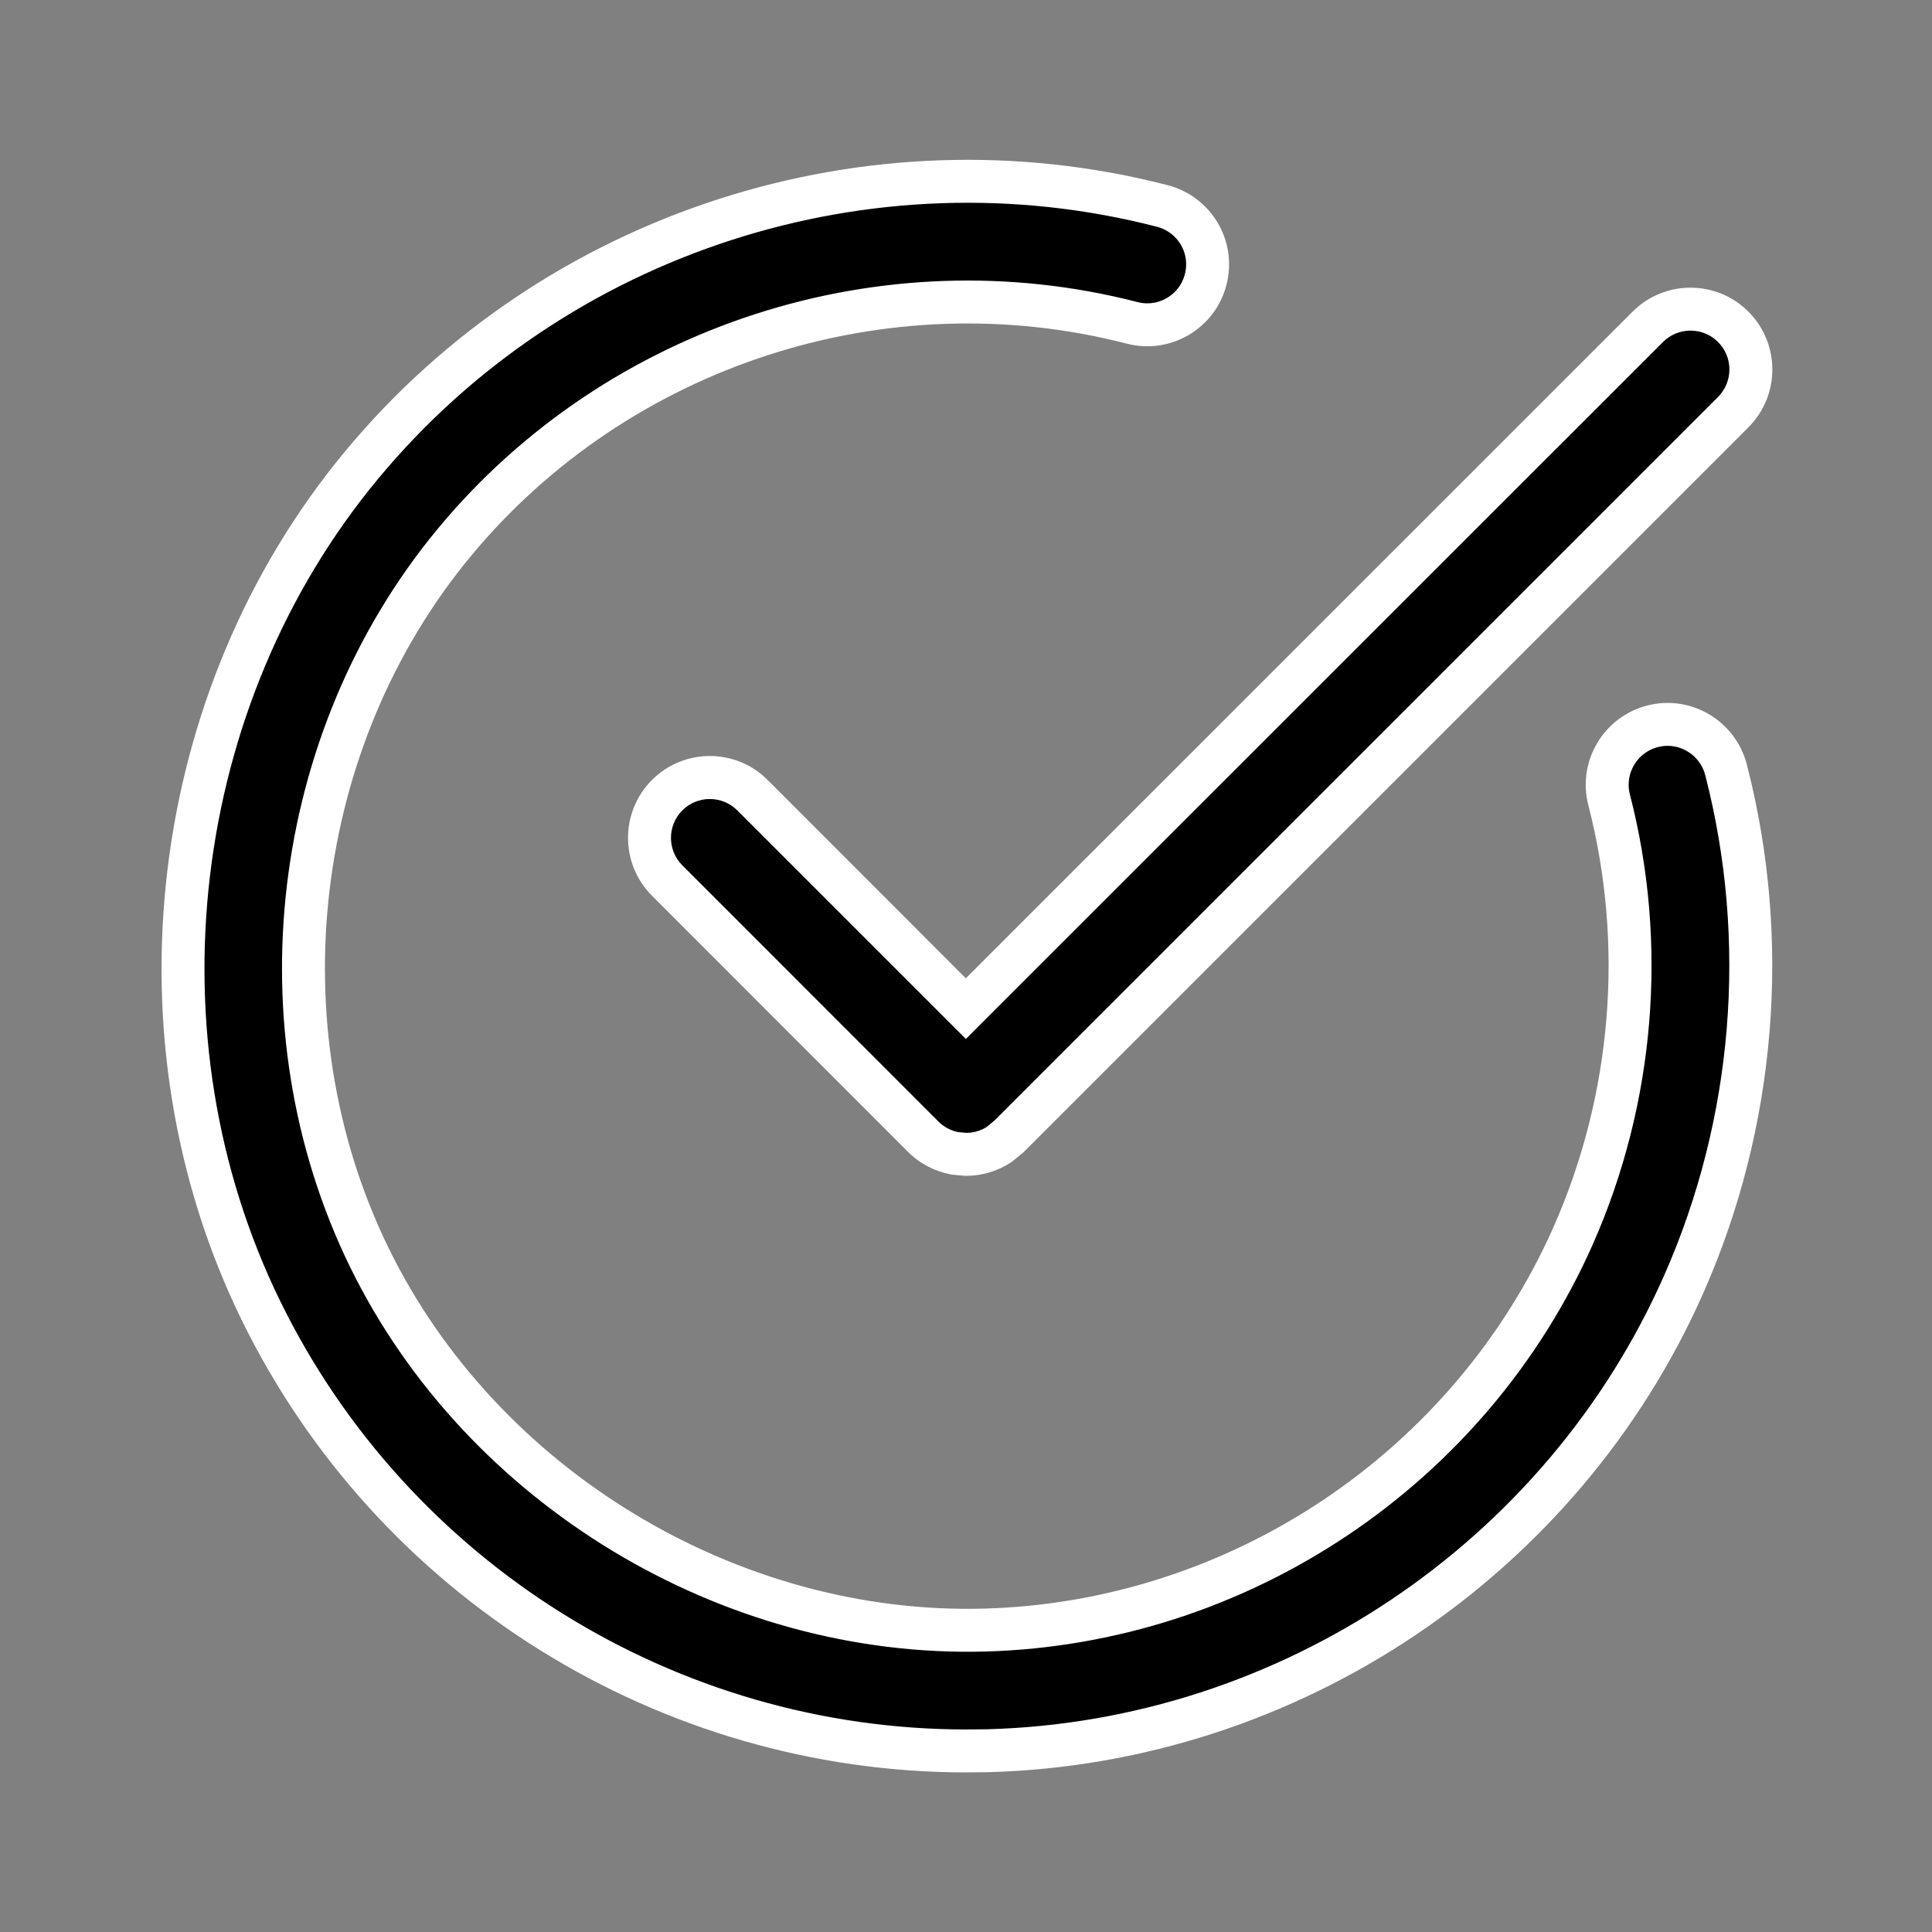
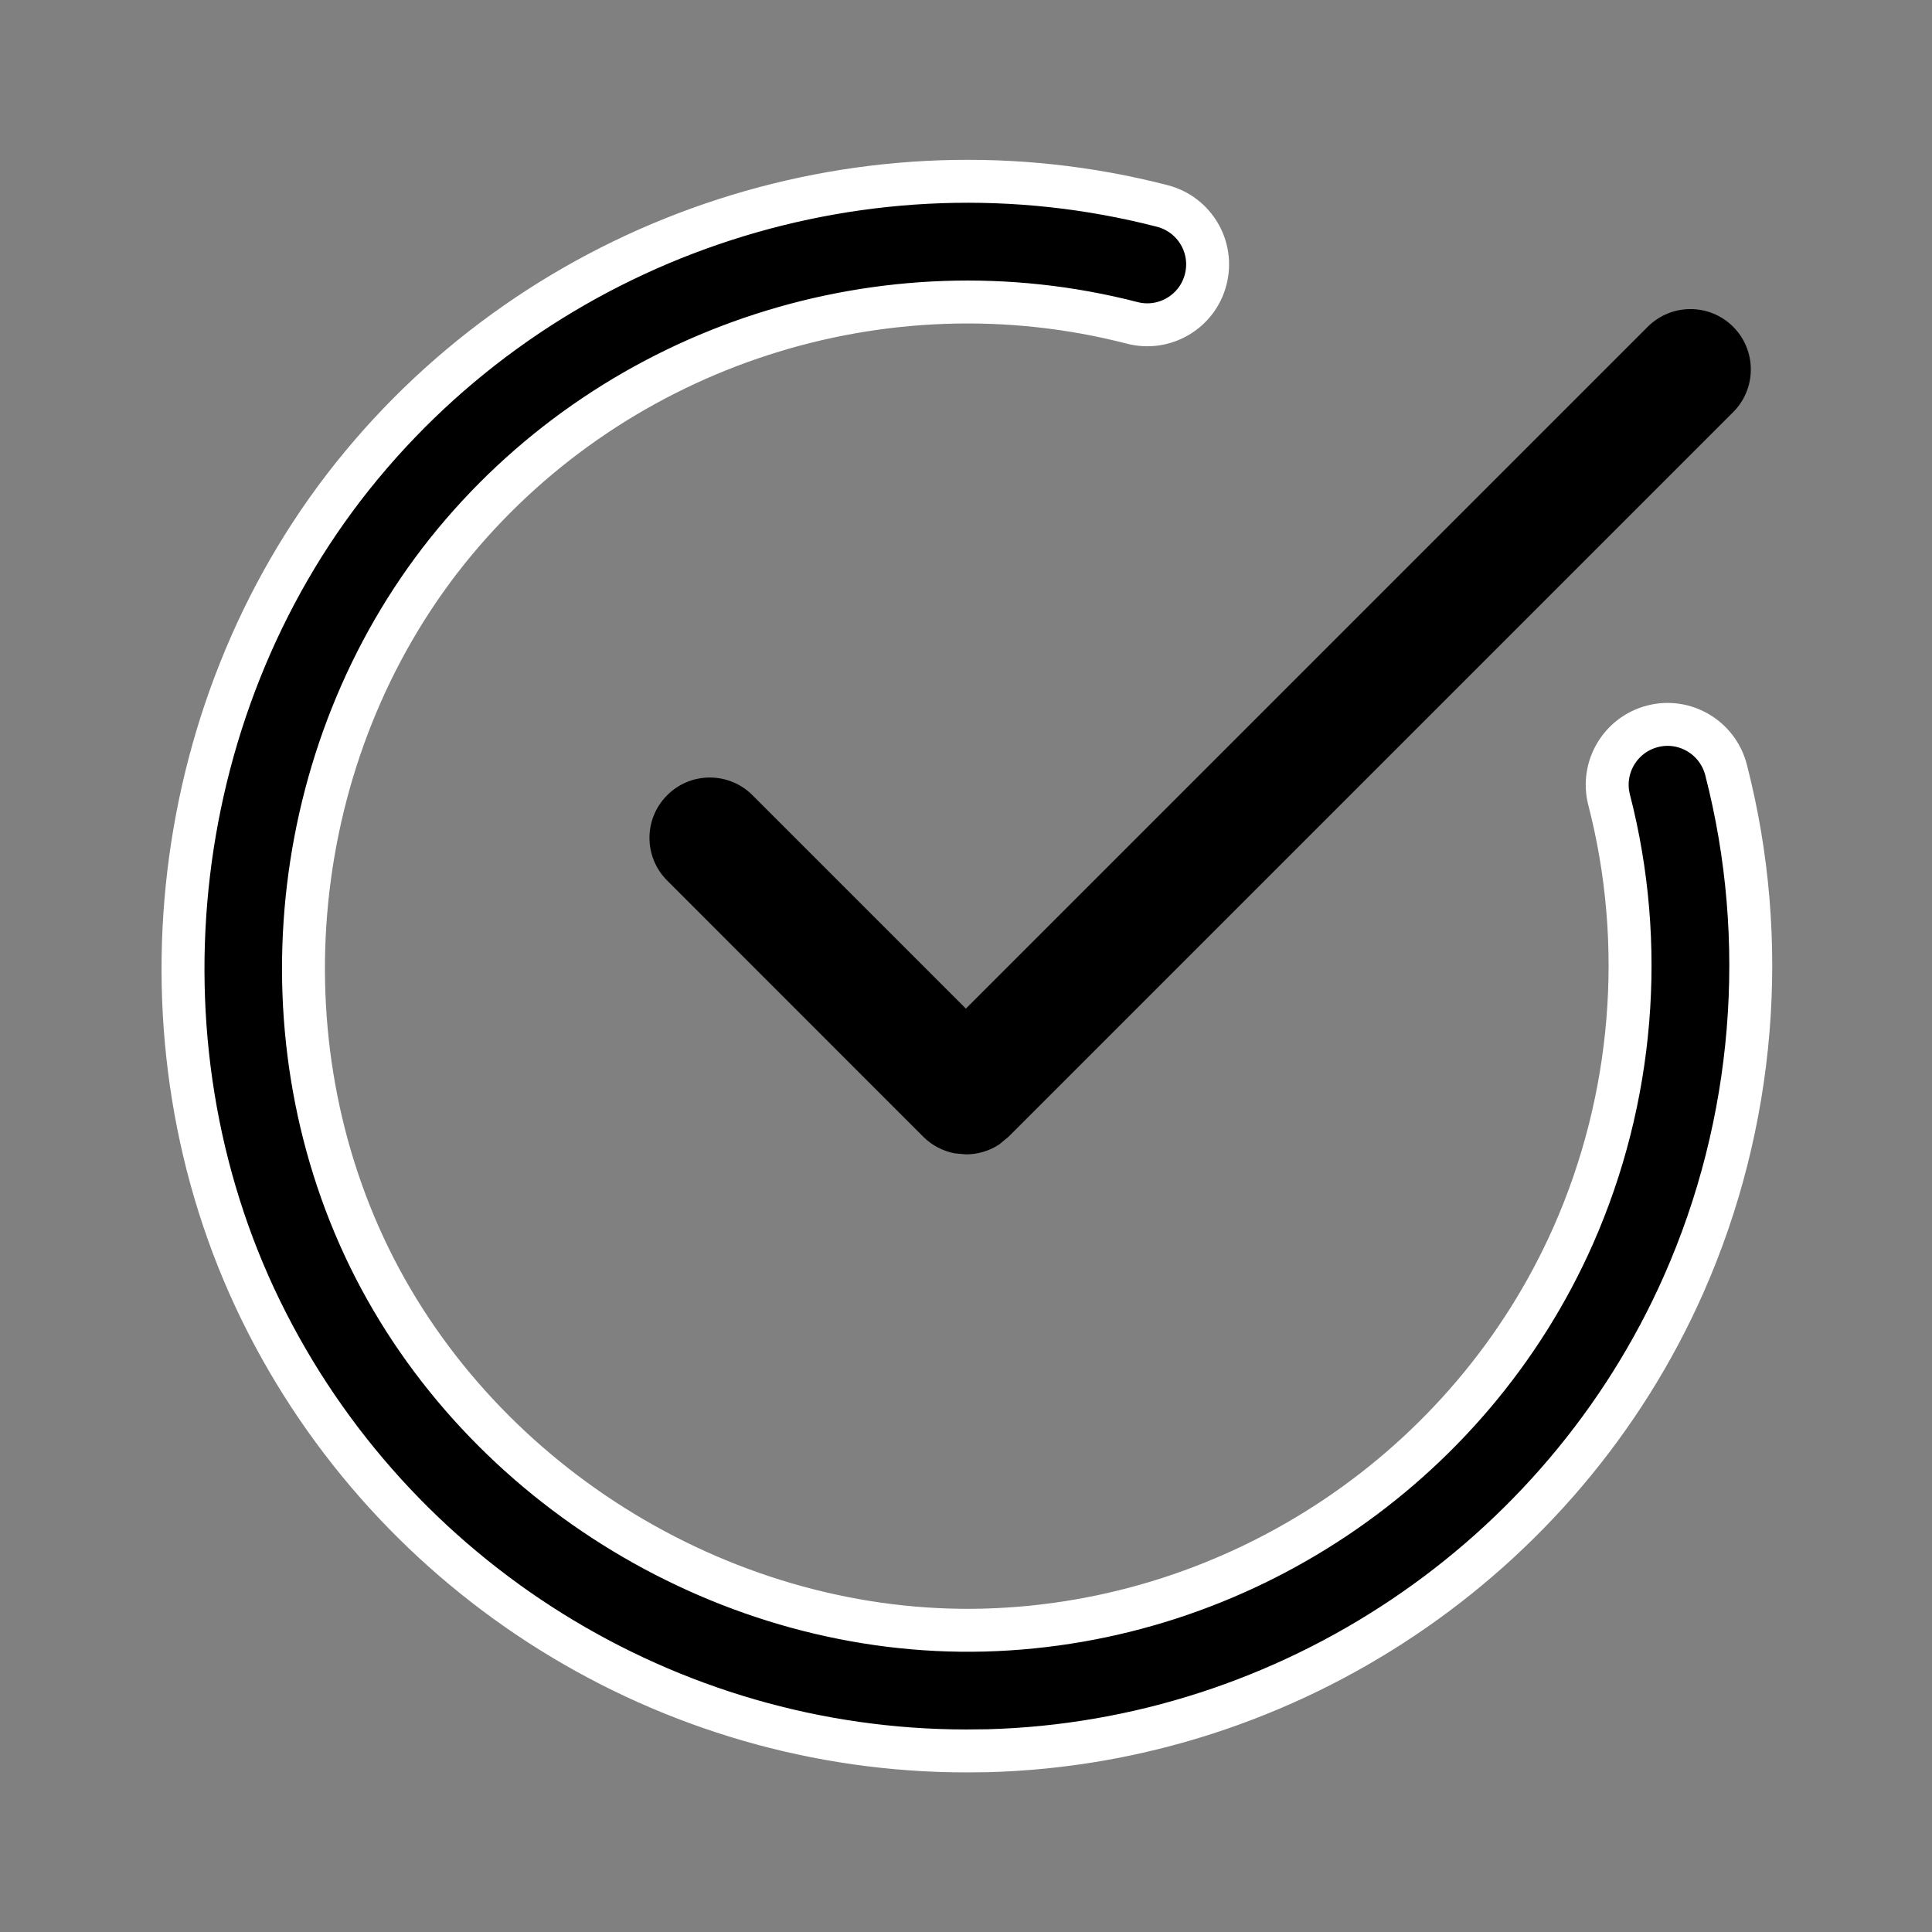
<svg xmlns="http://www.w3.org/2000/svg" width="18" height="18" viewBox="0 0 18 18" fill="none">
  <rect x="0" y="0" width="18" height="18" fill="#808080" stroke="none" />
  <path d="M9.005 16.313C6.224 16.314 3.66 14.72 2.432 12.212C1.189 9.673 1.565 6.507 3.369 4.333C5.17 2.161 8.099 1.214 10.829 1.919C11.13 1.997 11.311 2.303 11.233 2.604C11.156 2.905 10.848 3.086 10.548 3.008C8.238 2.412 5.759 3.214 4.235 5.051C2.709 6.891 2.391 9.569 3.442 11.718C4.49 13.857 6.801 15.251 9.173 15.187C11.545 15.122 13.697 13.679 14.657 11.512C15.22 10.239 15.339 8.797 14.992 7.453C14.914 7.152 15.095 6.845 15.396 6.767C15.696 6.689 16.003 6.871 16.081 7.172C16.491 8.76 16.351 10.464 15.686 11.967C14.552 14.529 12.007 16.235 9.204 16.311C9.138 16.312 9.071 16.313 9.005 16.313Z" fill="#52525B" stroke="white" style="fill:#52525B;fill:color(display-p3 0.322 0.322 0.357);fill-opacity:1;stroke:white;stroke-opacity:1;" stroke-width="0.4" />
  <path d="M15.352 3.044C15.572 2.825 15.928 2.825 16.147 3.044C16.367 3.264 16.367 3.621 16.147 3.84L9.397 10.59L9.309 10.663C9.216 10.724 9.108 10.755 9 10.755L8.892 10.745C8.786 10.724 8.684 10.673 8.601 10.59L6.216 8.204C5.996 7.984 5.996 7.628 6.216 7.409C6.435 7.189 6.791 7.189 7.011 7.409L8.999 9.397L15.352 3.044Z" fill="#52525B" style="fill:#52525B;fill:color(display-p3 0.322 0.322 0.357);fill-opacity:1;" />
-   <path d="M15.352 3.044L15.494 3.186L15.494 3.186L15.352 3.044ZM16.147 3.044L16.289 2.903L16.289 2.903L16.147 3.044ZM9.397 10.59L9.524 10.745L9.532 10.739L9.539 10.732L9.397 10.59ZM9.309 10.663L9.42 10.829L9.428 10.824L9.436 10.817L9.309 10.663ZM9 10.755L8.98 10.954L8.99 10.955L9 10.955L9 10.755ZM8.892 10.745L8.855 10.941L8.864 10.943L8.873 10.944L8.892 10.745ZM8.601 10.59L8.743 10.449L8.743 10.449L8.601 10.59ZM6.216 8.204L6.357 8.062L6.357 8.062L6.216 8.204ZM6.216 7.409L6.357 7.55L6.357 7.55L6.216 7.409ZM7.011 7.409L6.869 7.55L6.869 7.55L7.011 7.409ZM8.999 9.397L8.857 9.538L8.999 9.68L9.14 9.538L8.999 9.397ZM15.352 3.044L15.494 3.186C15.635 3.045 15.865 3.045 16.006 3.186L16.147 3.044L16.289 2.903C15.991 2.606 15.508 2.606 15.211 2.903L15.352 3.044ZM16.147 3.044L16.006 3.186C16.148 3.327 16.148 3.557 16.006 3.699L16.147 3.84L16.289 3.982C16.587 3.684 16.587 3.201 16.289 2.903L16.147 3.044ZM16.147 3.84L16.006 3.699L9.256 10.449L9.397 10.59L9.539 10.732L16.289 3.982L16.147 3.84ZM9.397 10.59L9.27 10.436L9.182 10.508L9.309 10.663L9.436 10.817L9.524 10.745L9.397 10.59ZM9.309 10.663L9.199 10.496C9.139 10.535 9.07 10.555 9 10.555L9 10.755L9 10.955C9.146 10.955 9.293 10.913 9.42 10.829L9.309 10.663ZM9 10.755L9.02 10.556L8.912 10.546L8.892 10.745L8.873 10.944L8.98 10.954L9 10.755ZM8.892 10.745L8.93 10.548C8.861 10.535 8.796 10.502 8.743 10.449L8.601 10.59L8.46 10.732C8.572 10.844 8.711 10.913 8.855 10.941L8.892 10.745ZM8.601 10.59L8.743 10.449L6.357 8.062L6.216 8.204L6.074 8.345L8.46 10.732L8.601 10.59ZM6.216 8.204L6.357 8.062C6.216 7.921 6.216 7.692 6.357 7.55L6.216 7.409L6.074 7.267C5.777 7.565 5.777 8.047 6.074 8.345L6.216 8.204ZM6.216 7.409L6.357 7.55C6.498 7.409 6.728 7.409 6.869 7.55L7.011 7.409L7.152 7.267C6.855 6.969 6.372 6.969 6.074 7.267L6.216 7.409ZM7.011 7.409L6.869 7.55L8.857 9.538L8.999 9.397L9.14 9.256L7.152 7.267L7.011 7.409ZM8.999 9.397L9.14 9.538L15.494 3.186L15.352 3.044L15.211 2.903L8.857 9.256L8.999 9.397Z" fill="white" style="fill:white;fill-opacity:1;" />
</svg>